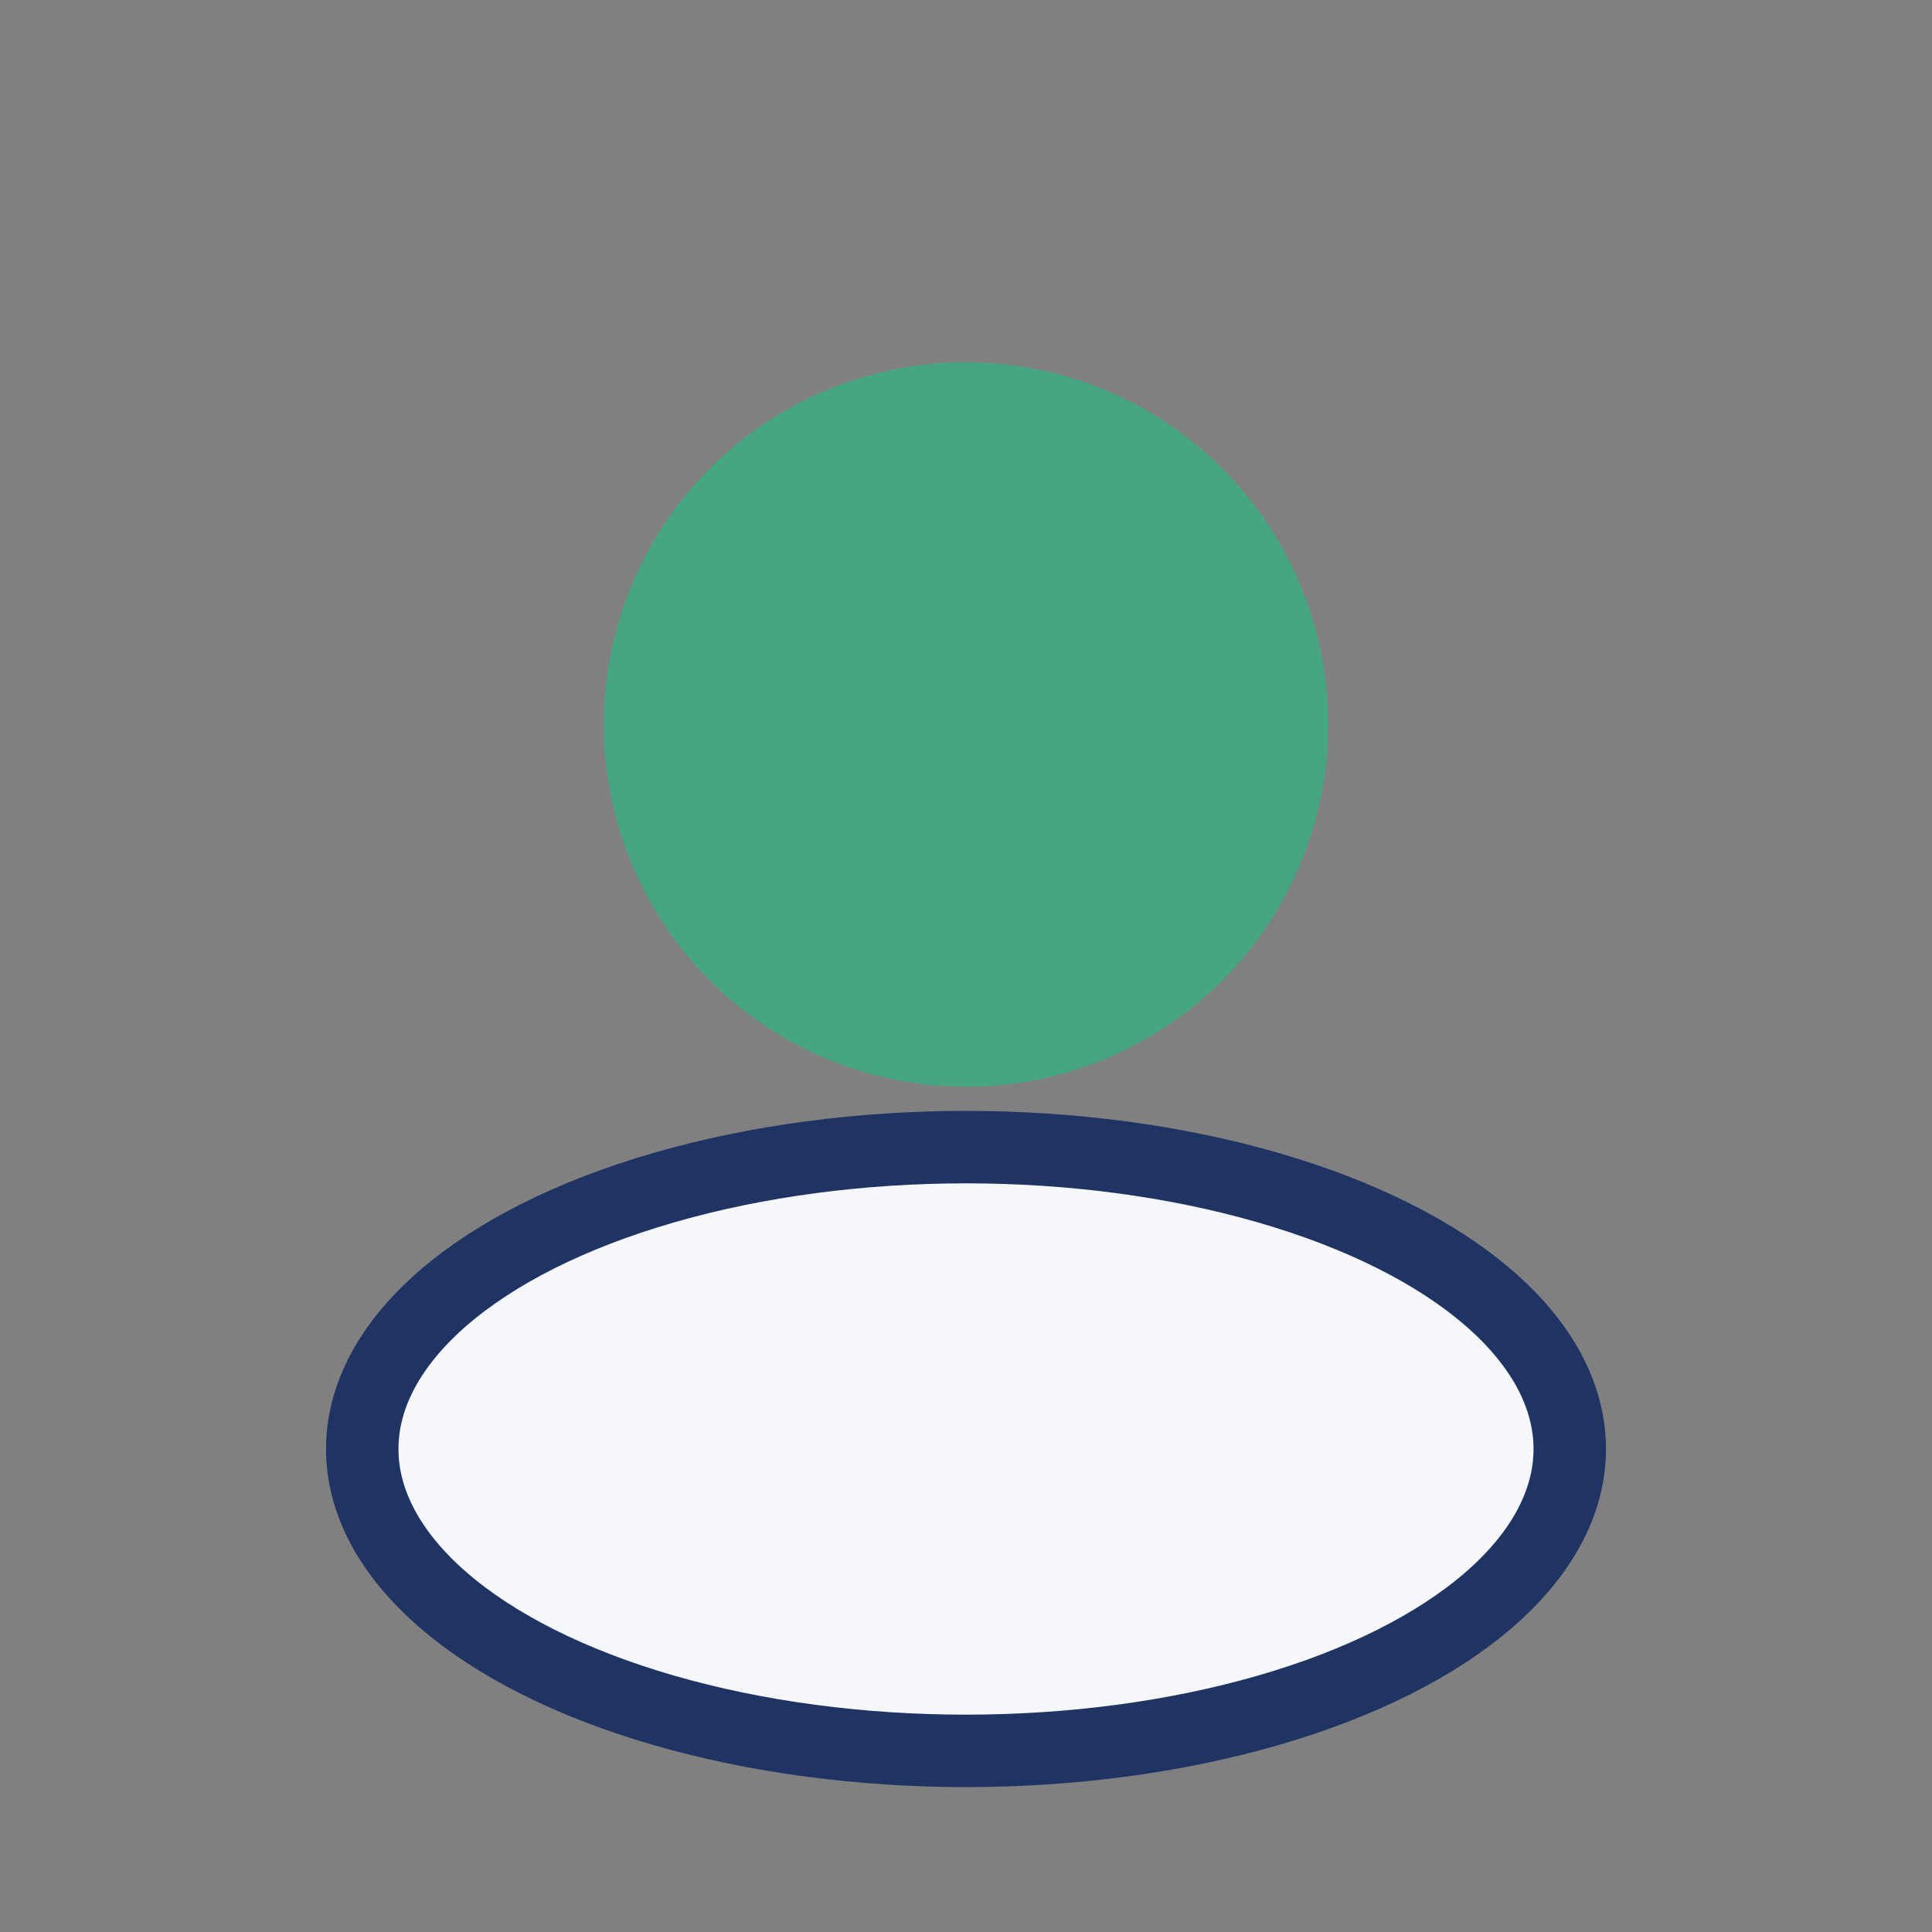
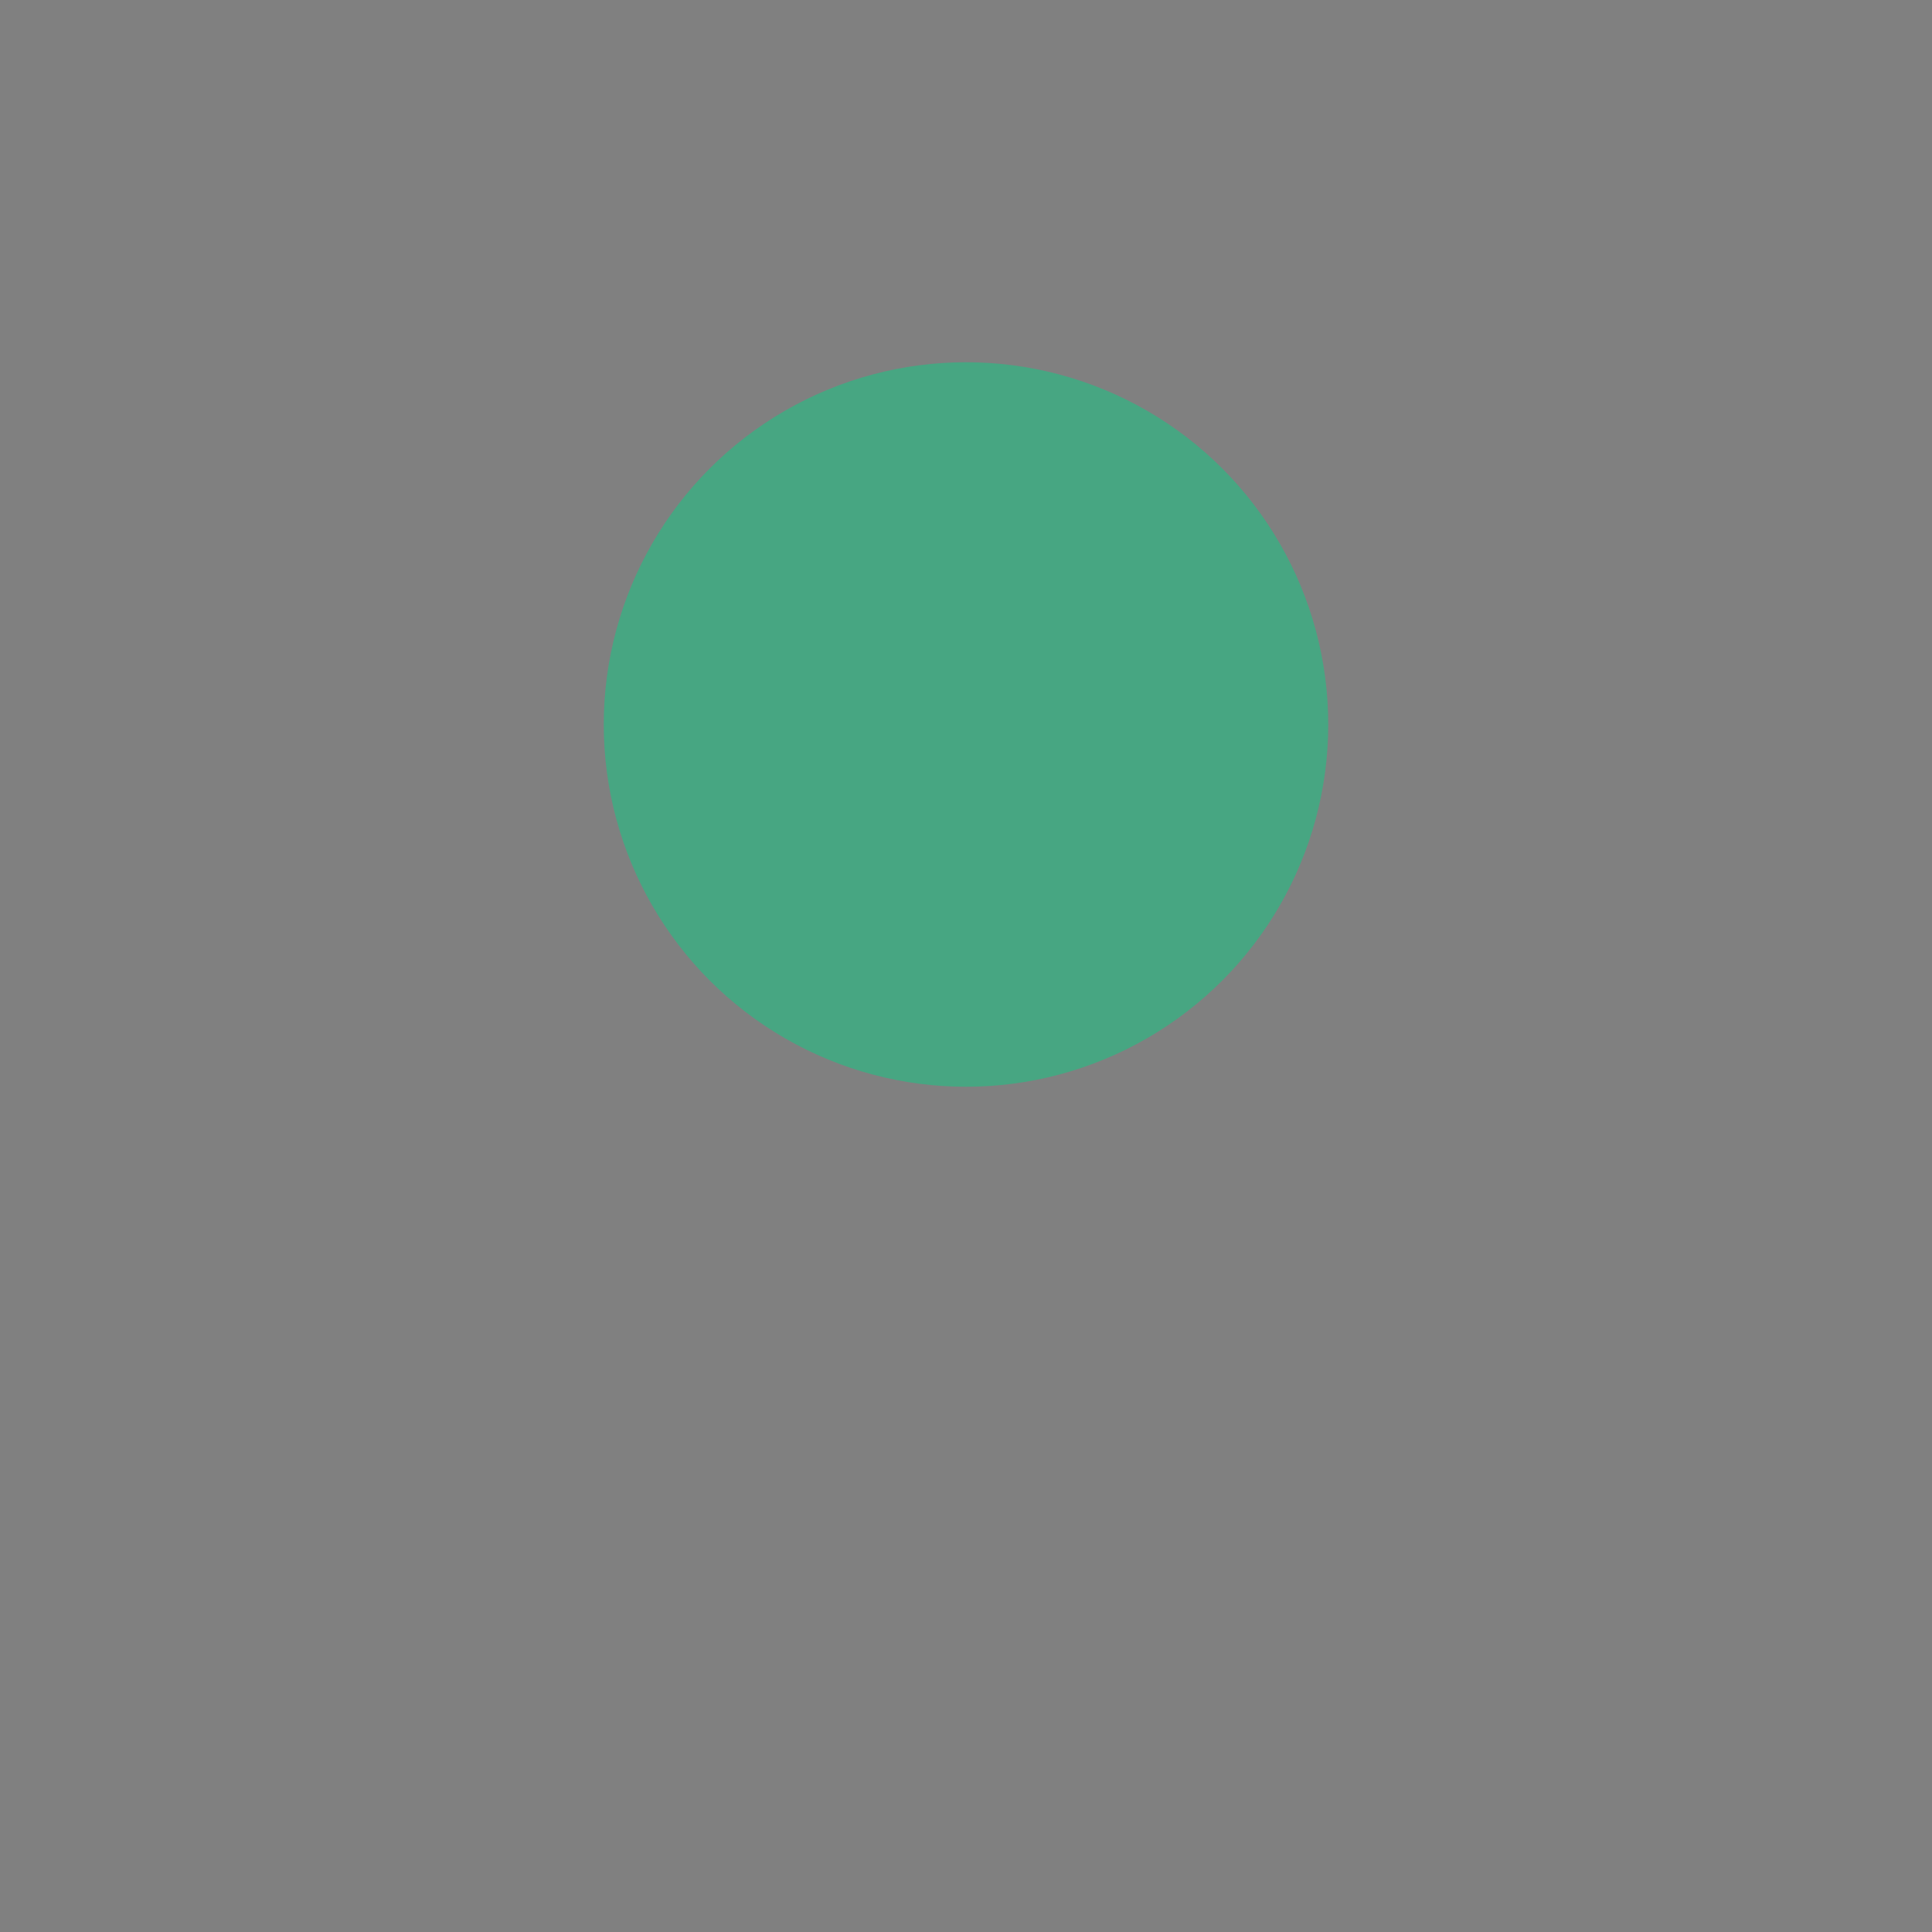
<svg xmlns="http://www.w3.org/2000/svg" width="32" height="32" viewBox="0 0 32 32">
  <rect x="0" y="0" width="32" height="32" fill="#808080" stroke="none" />
  <circle cx="16" cy="12" r="6" fill="#47A682" />
-   <ellipse cx="16" cy="24" rx="10" ry="5" fill="#F5F7FA" stroke="#203464" stroke-width="1.2" />
</svg>